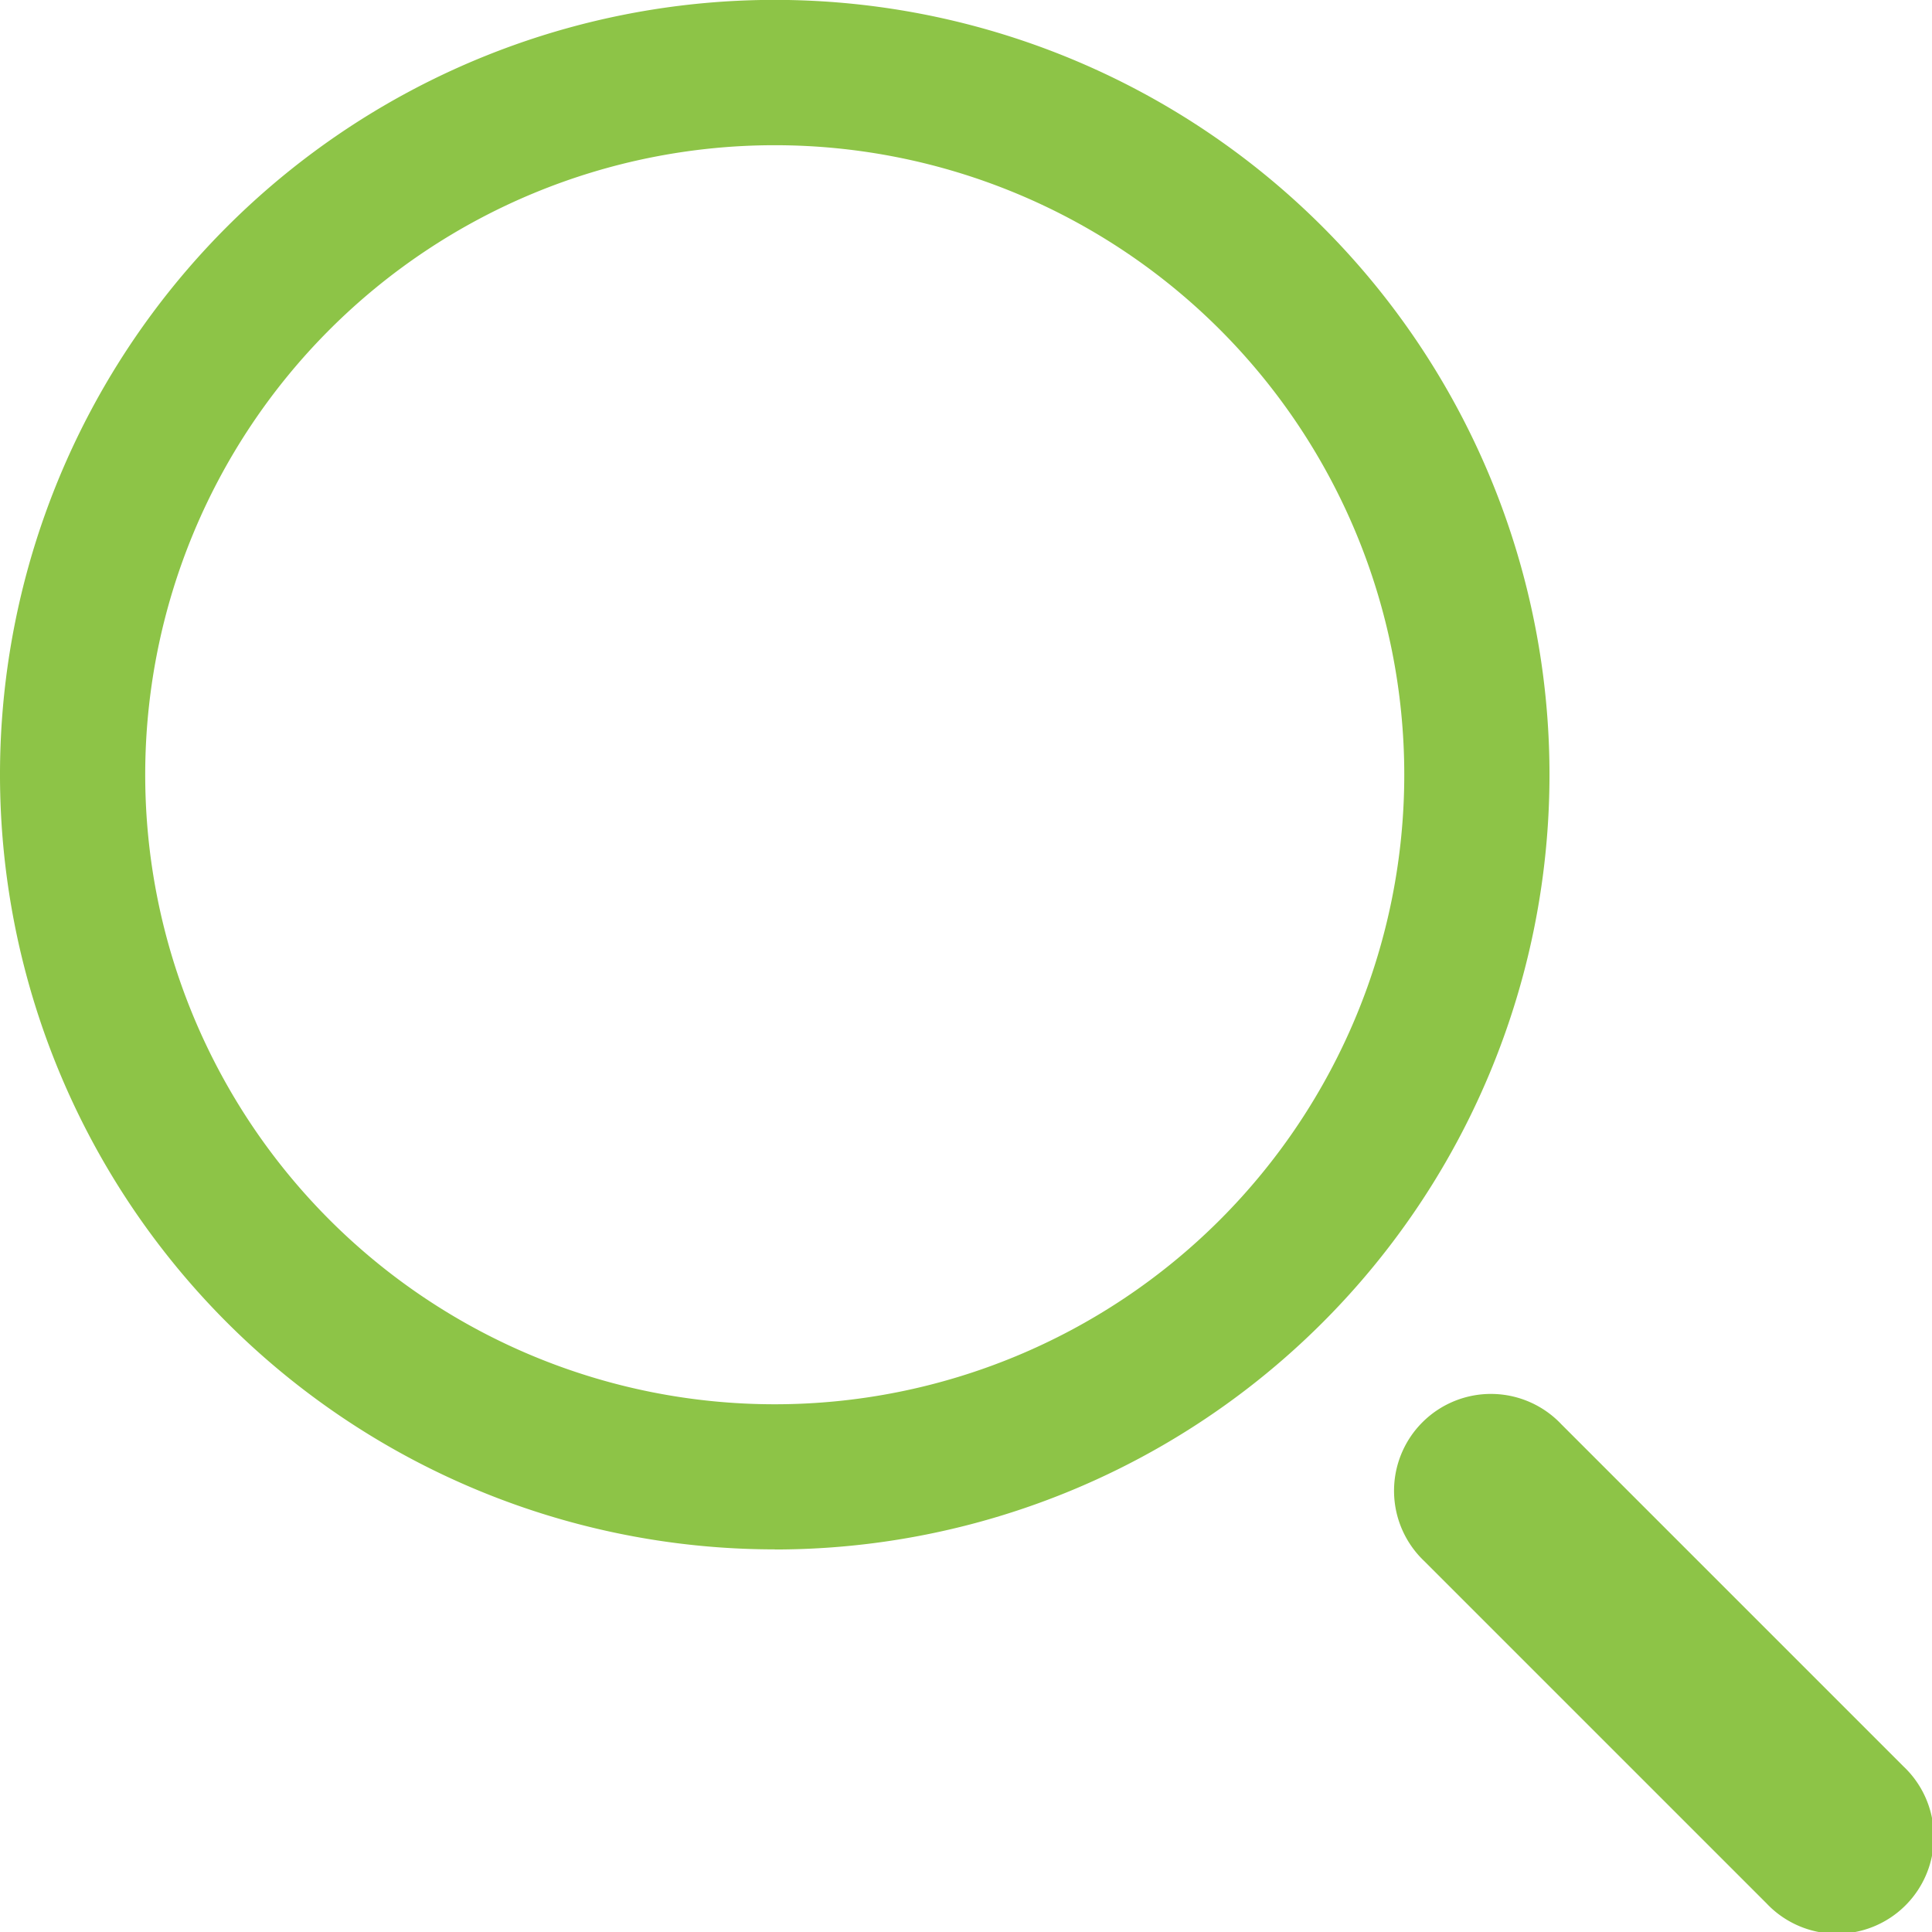
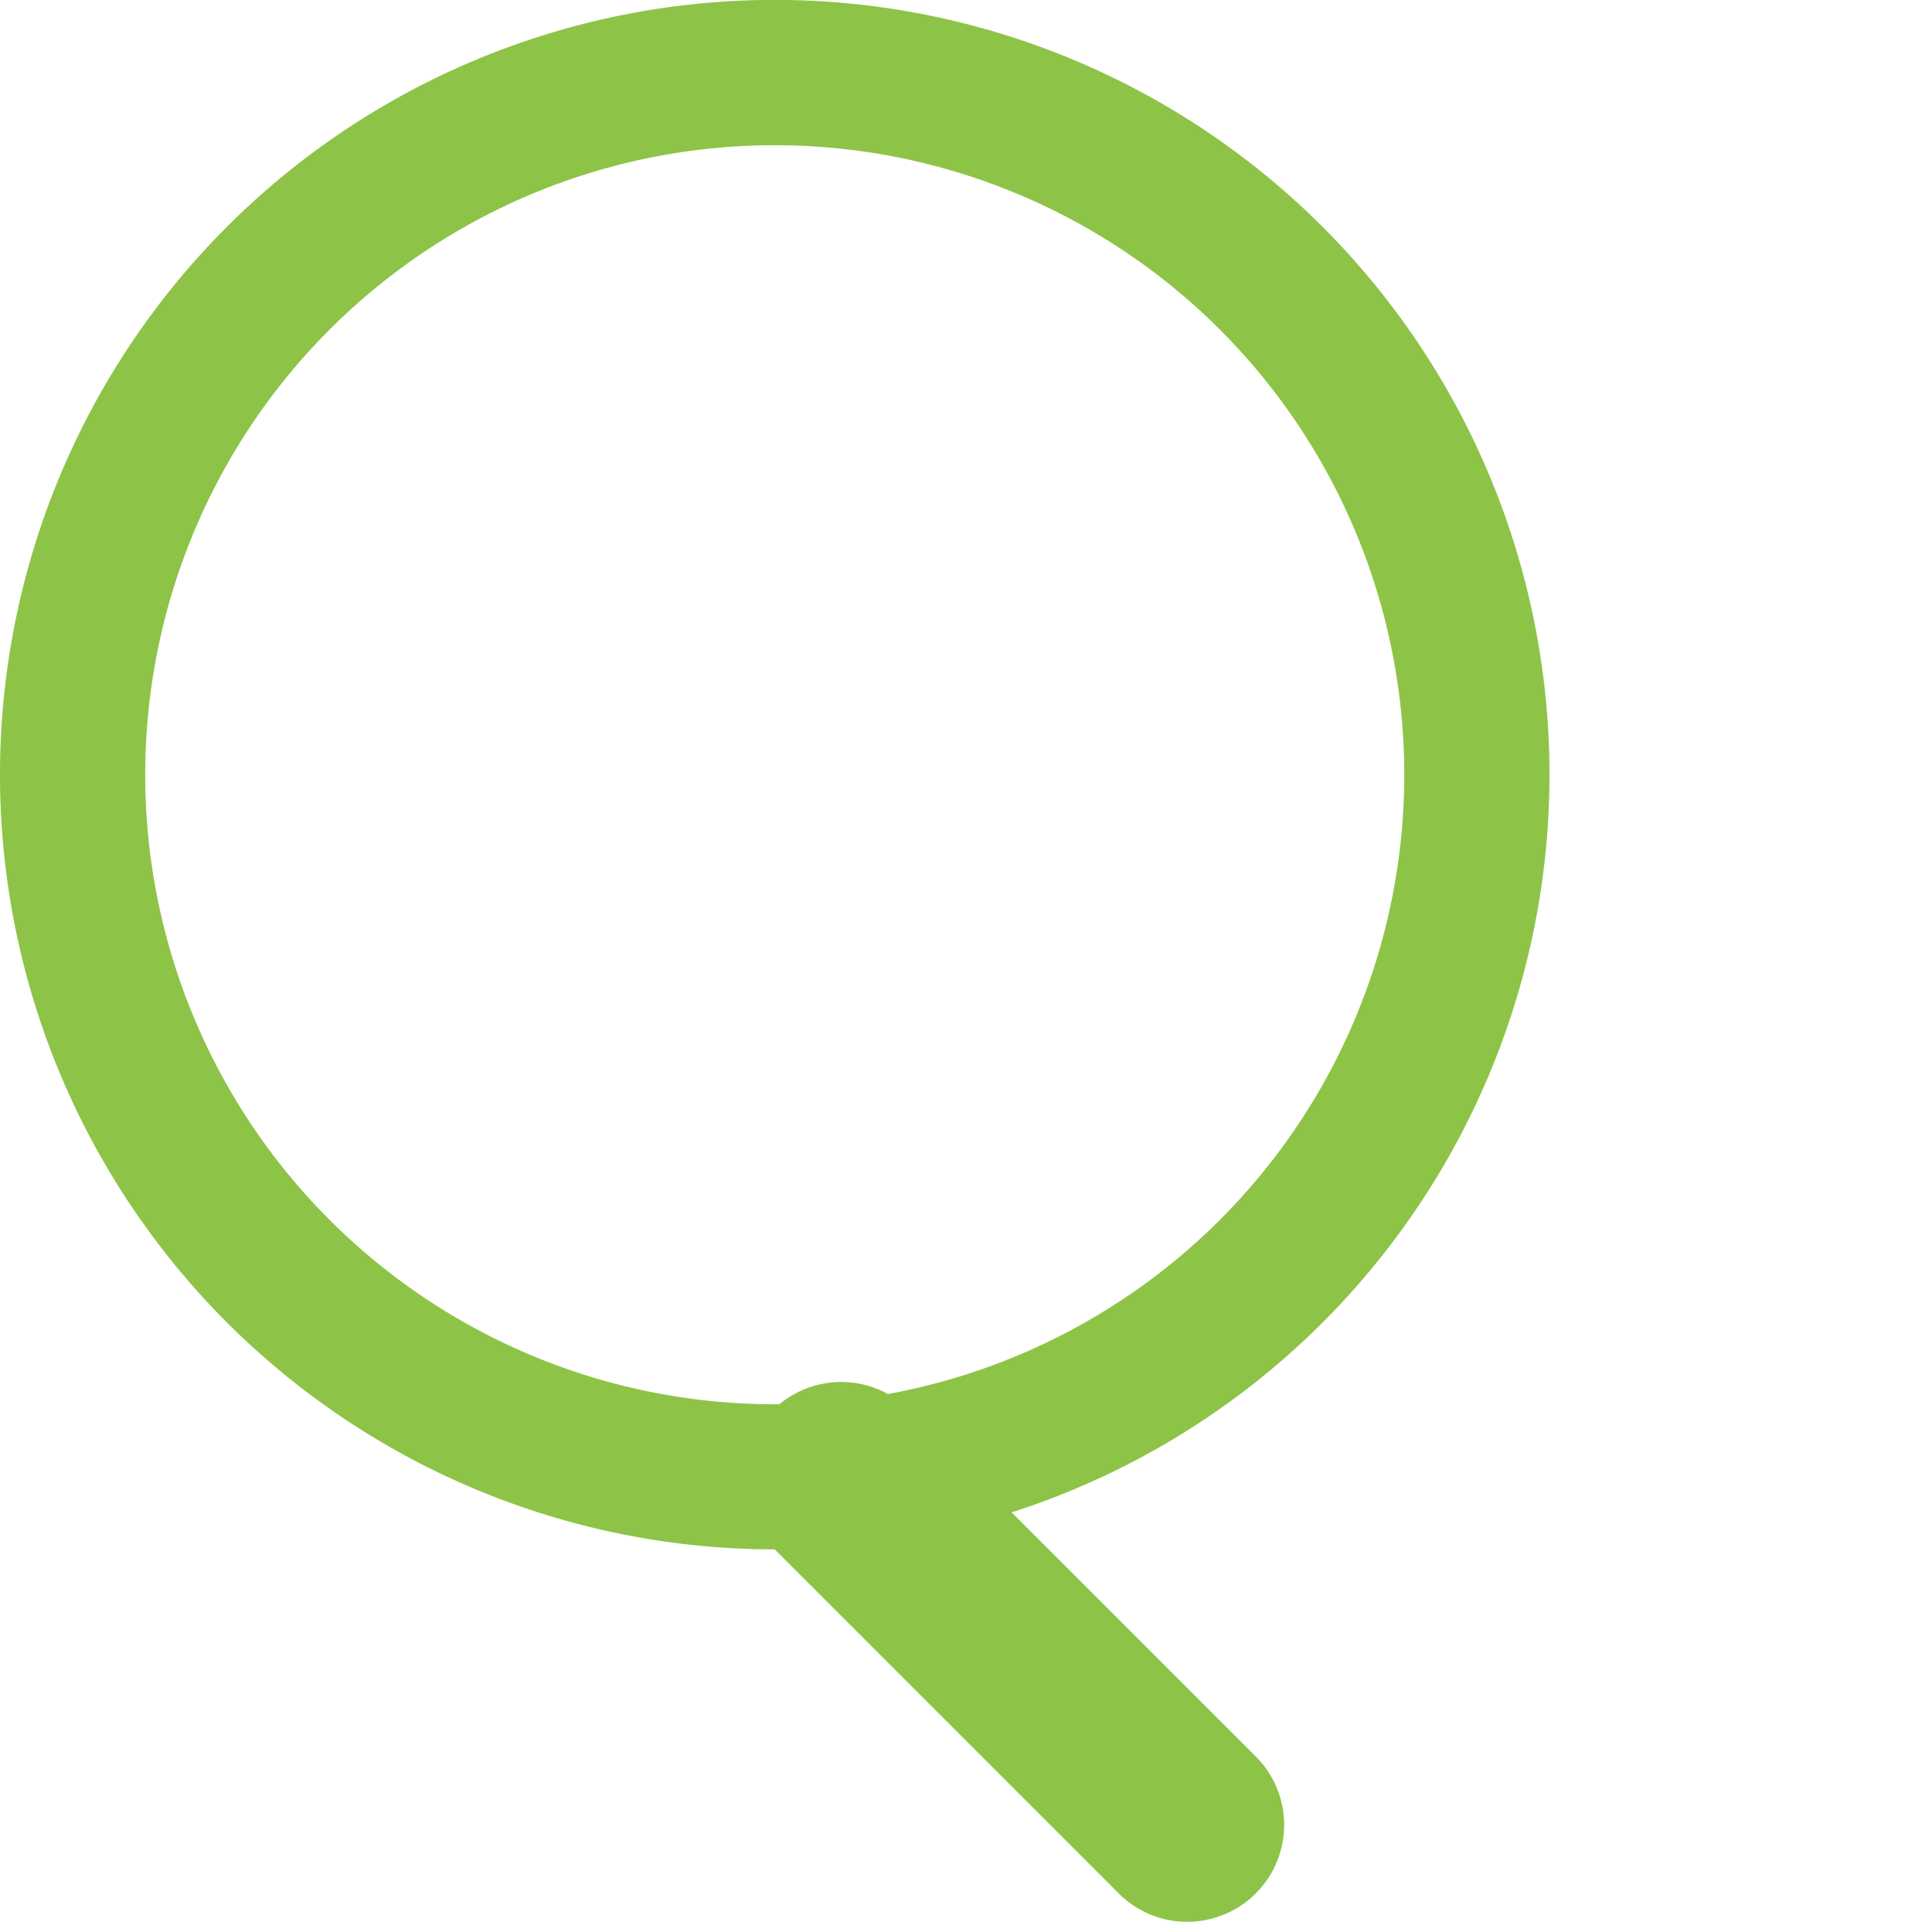
<svg xmlns="http://www.w3.org/2000/svg" id="noun_Search_1407850" width="17.309" height="17.311" viewBox="0 0 17.309 17.311">
  <g id="Group_778" data-name="Group 778">
    <g id="Group_777" data-name="Group 777">
-       <path id="Path_1191" data-name="Path 1191" d="M10.941,16.581a5.64,5.64,0,1,0-5.64-5.64A5.64,5.64,0,0,0,10.941,16.581Zm0,1.3a6.941,6.941,0,1,1,6.941-6.941A6.941,6.941,0,0,1,10.941,17.882Zm5.821.107a.868.868,0,1,1,1.227-1.227l3.064,3.064a.868.868,0,1,1-1.227,1.227Z" transform="translate(-4 -4)" fill="#8dc447" />
+       <path id="Path_1191" data-name="Path 1191" d="M10.941,16.581a5.64,5.64,0,1,0-5.64-5.64A5.64,5.64,0,0,0,10.941,16.581Zm0,1.3a6.941,6.941,0,1,1,6.941-6.941A6.941,6.941,0,0,1,10.941,17.882Za.868.868,0,1,1,1.227-1.227l3.064,3.064a.868.868,0,1,1-1.227,1.227Z" transform="translate(-4 -4)" fill="#8dc447" />
    </g>
  </g>
</svg>